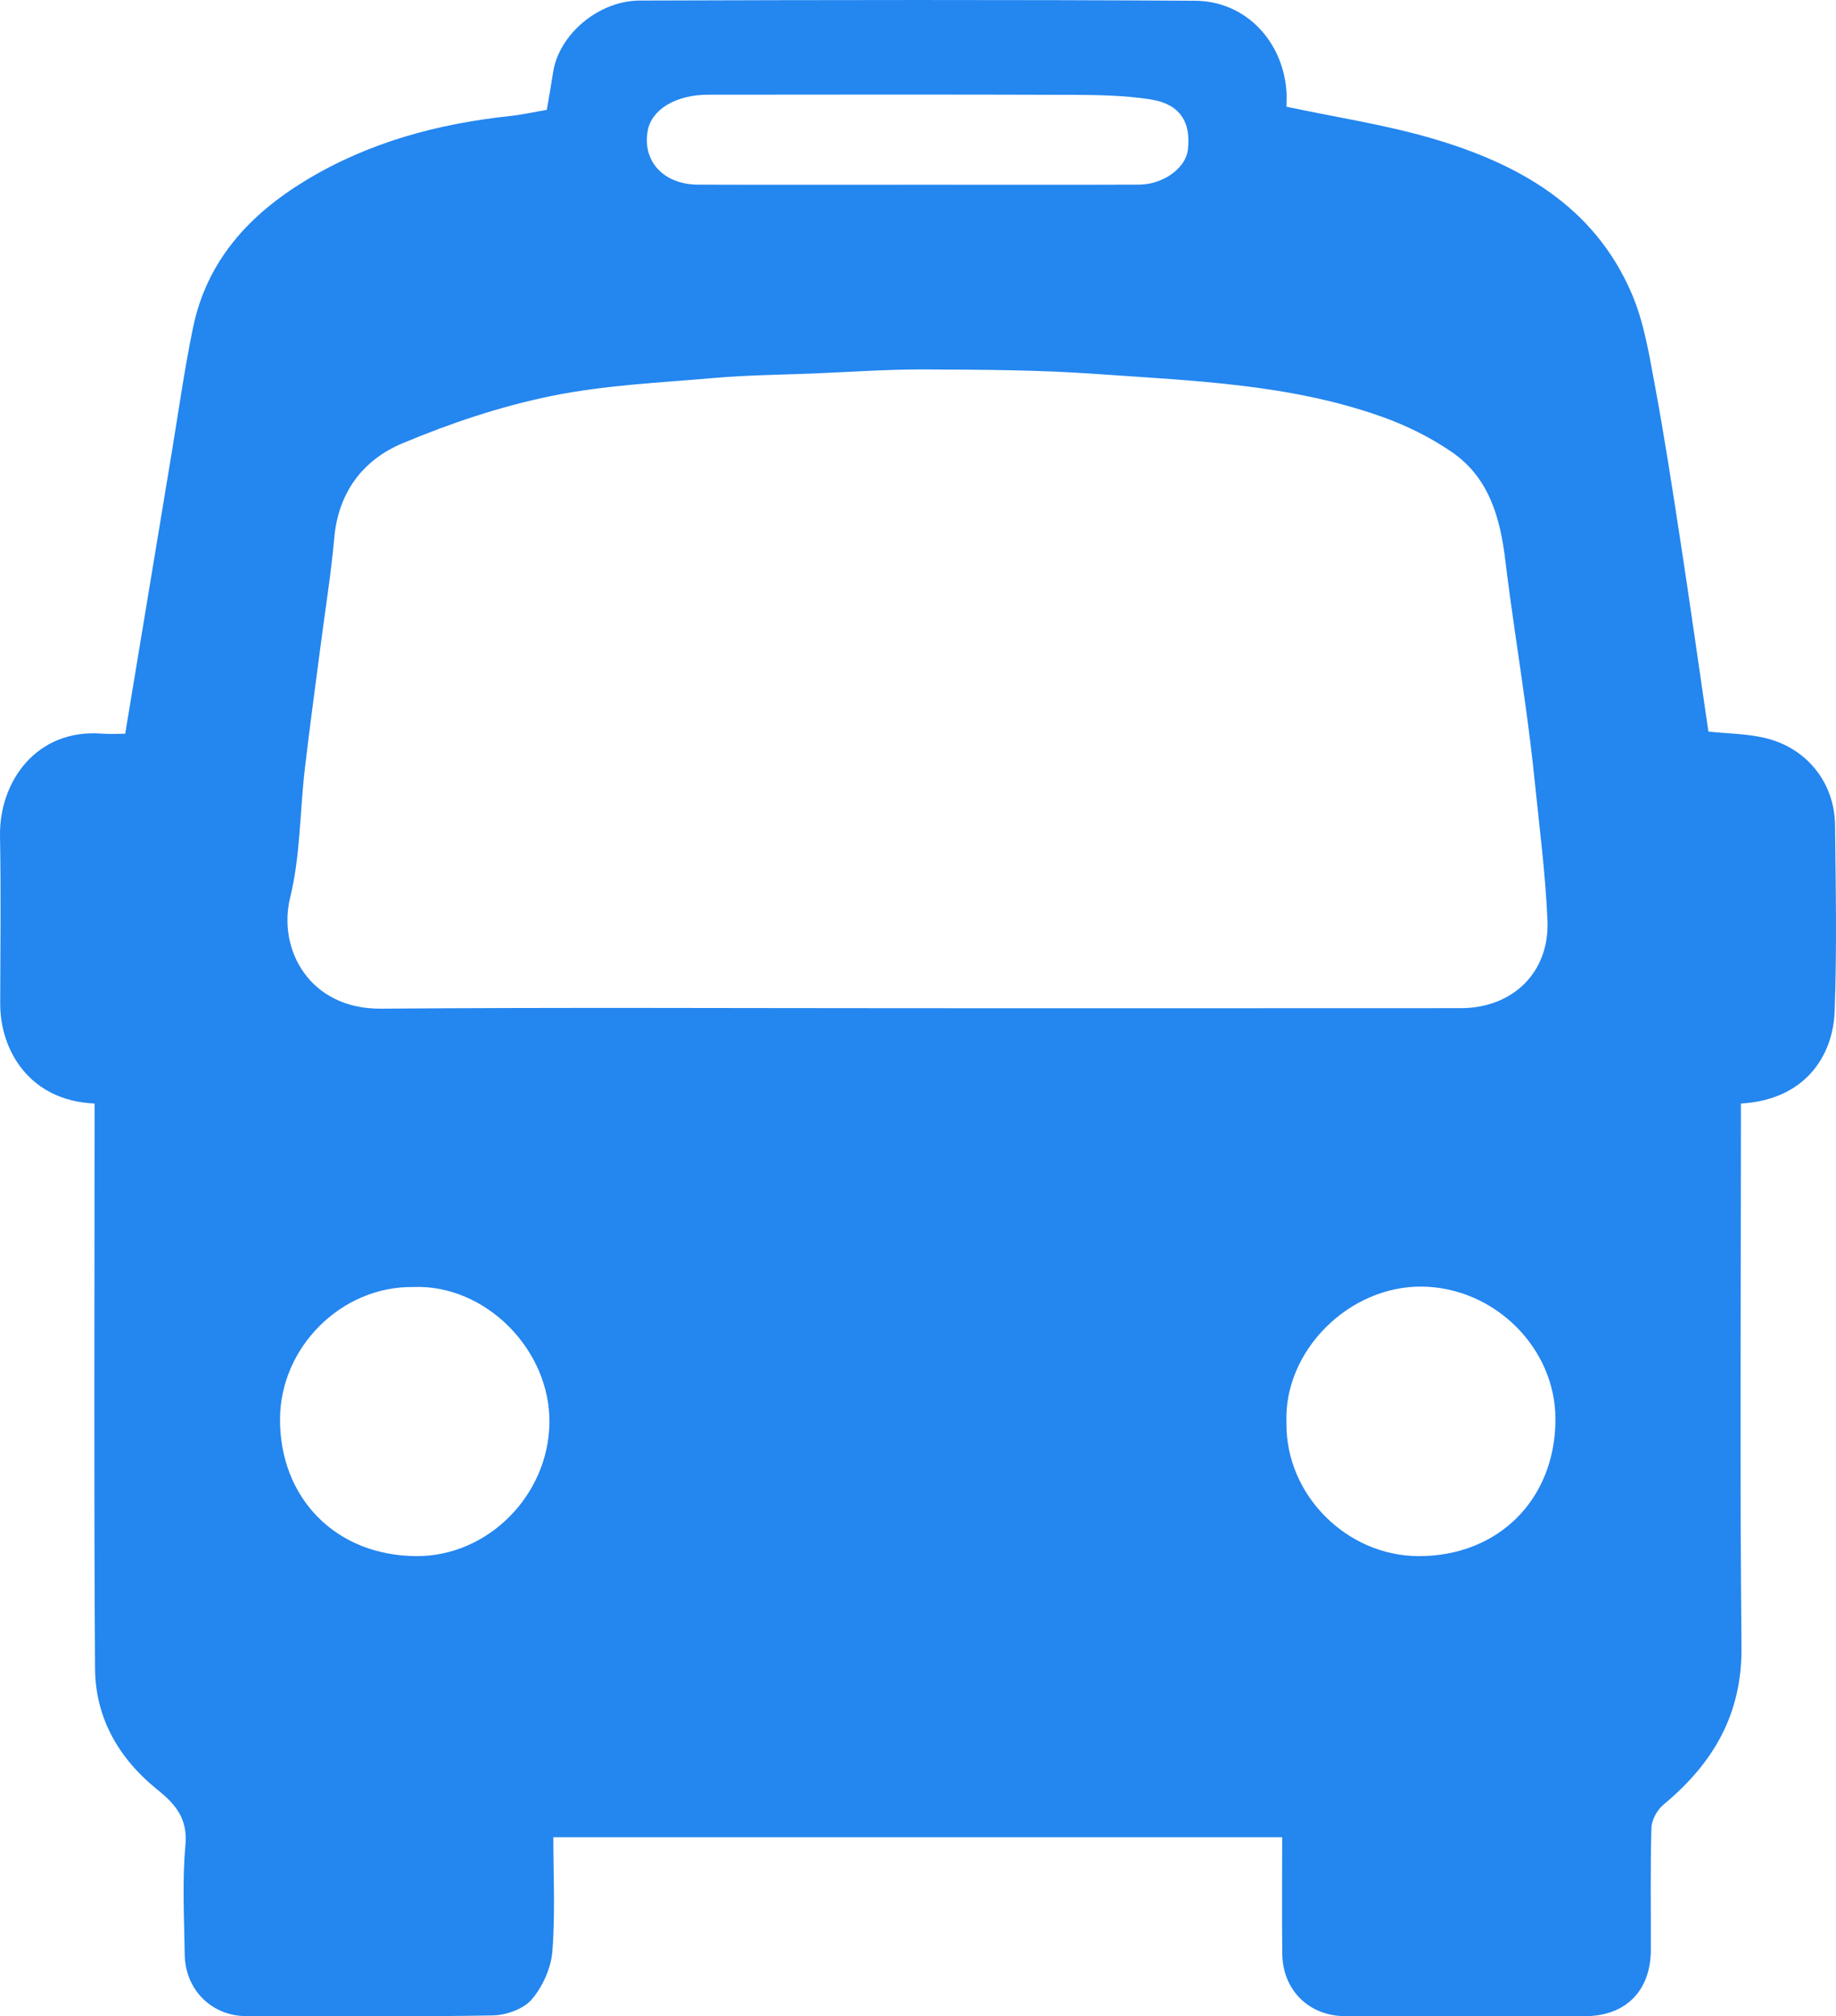
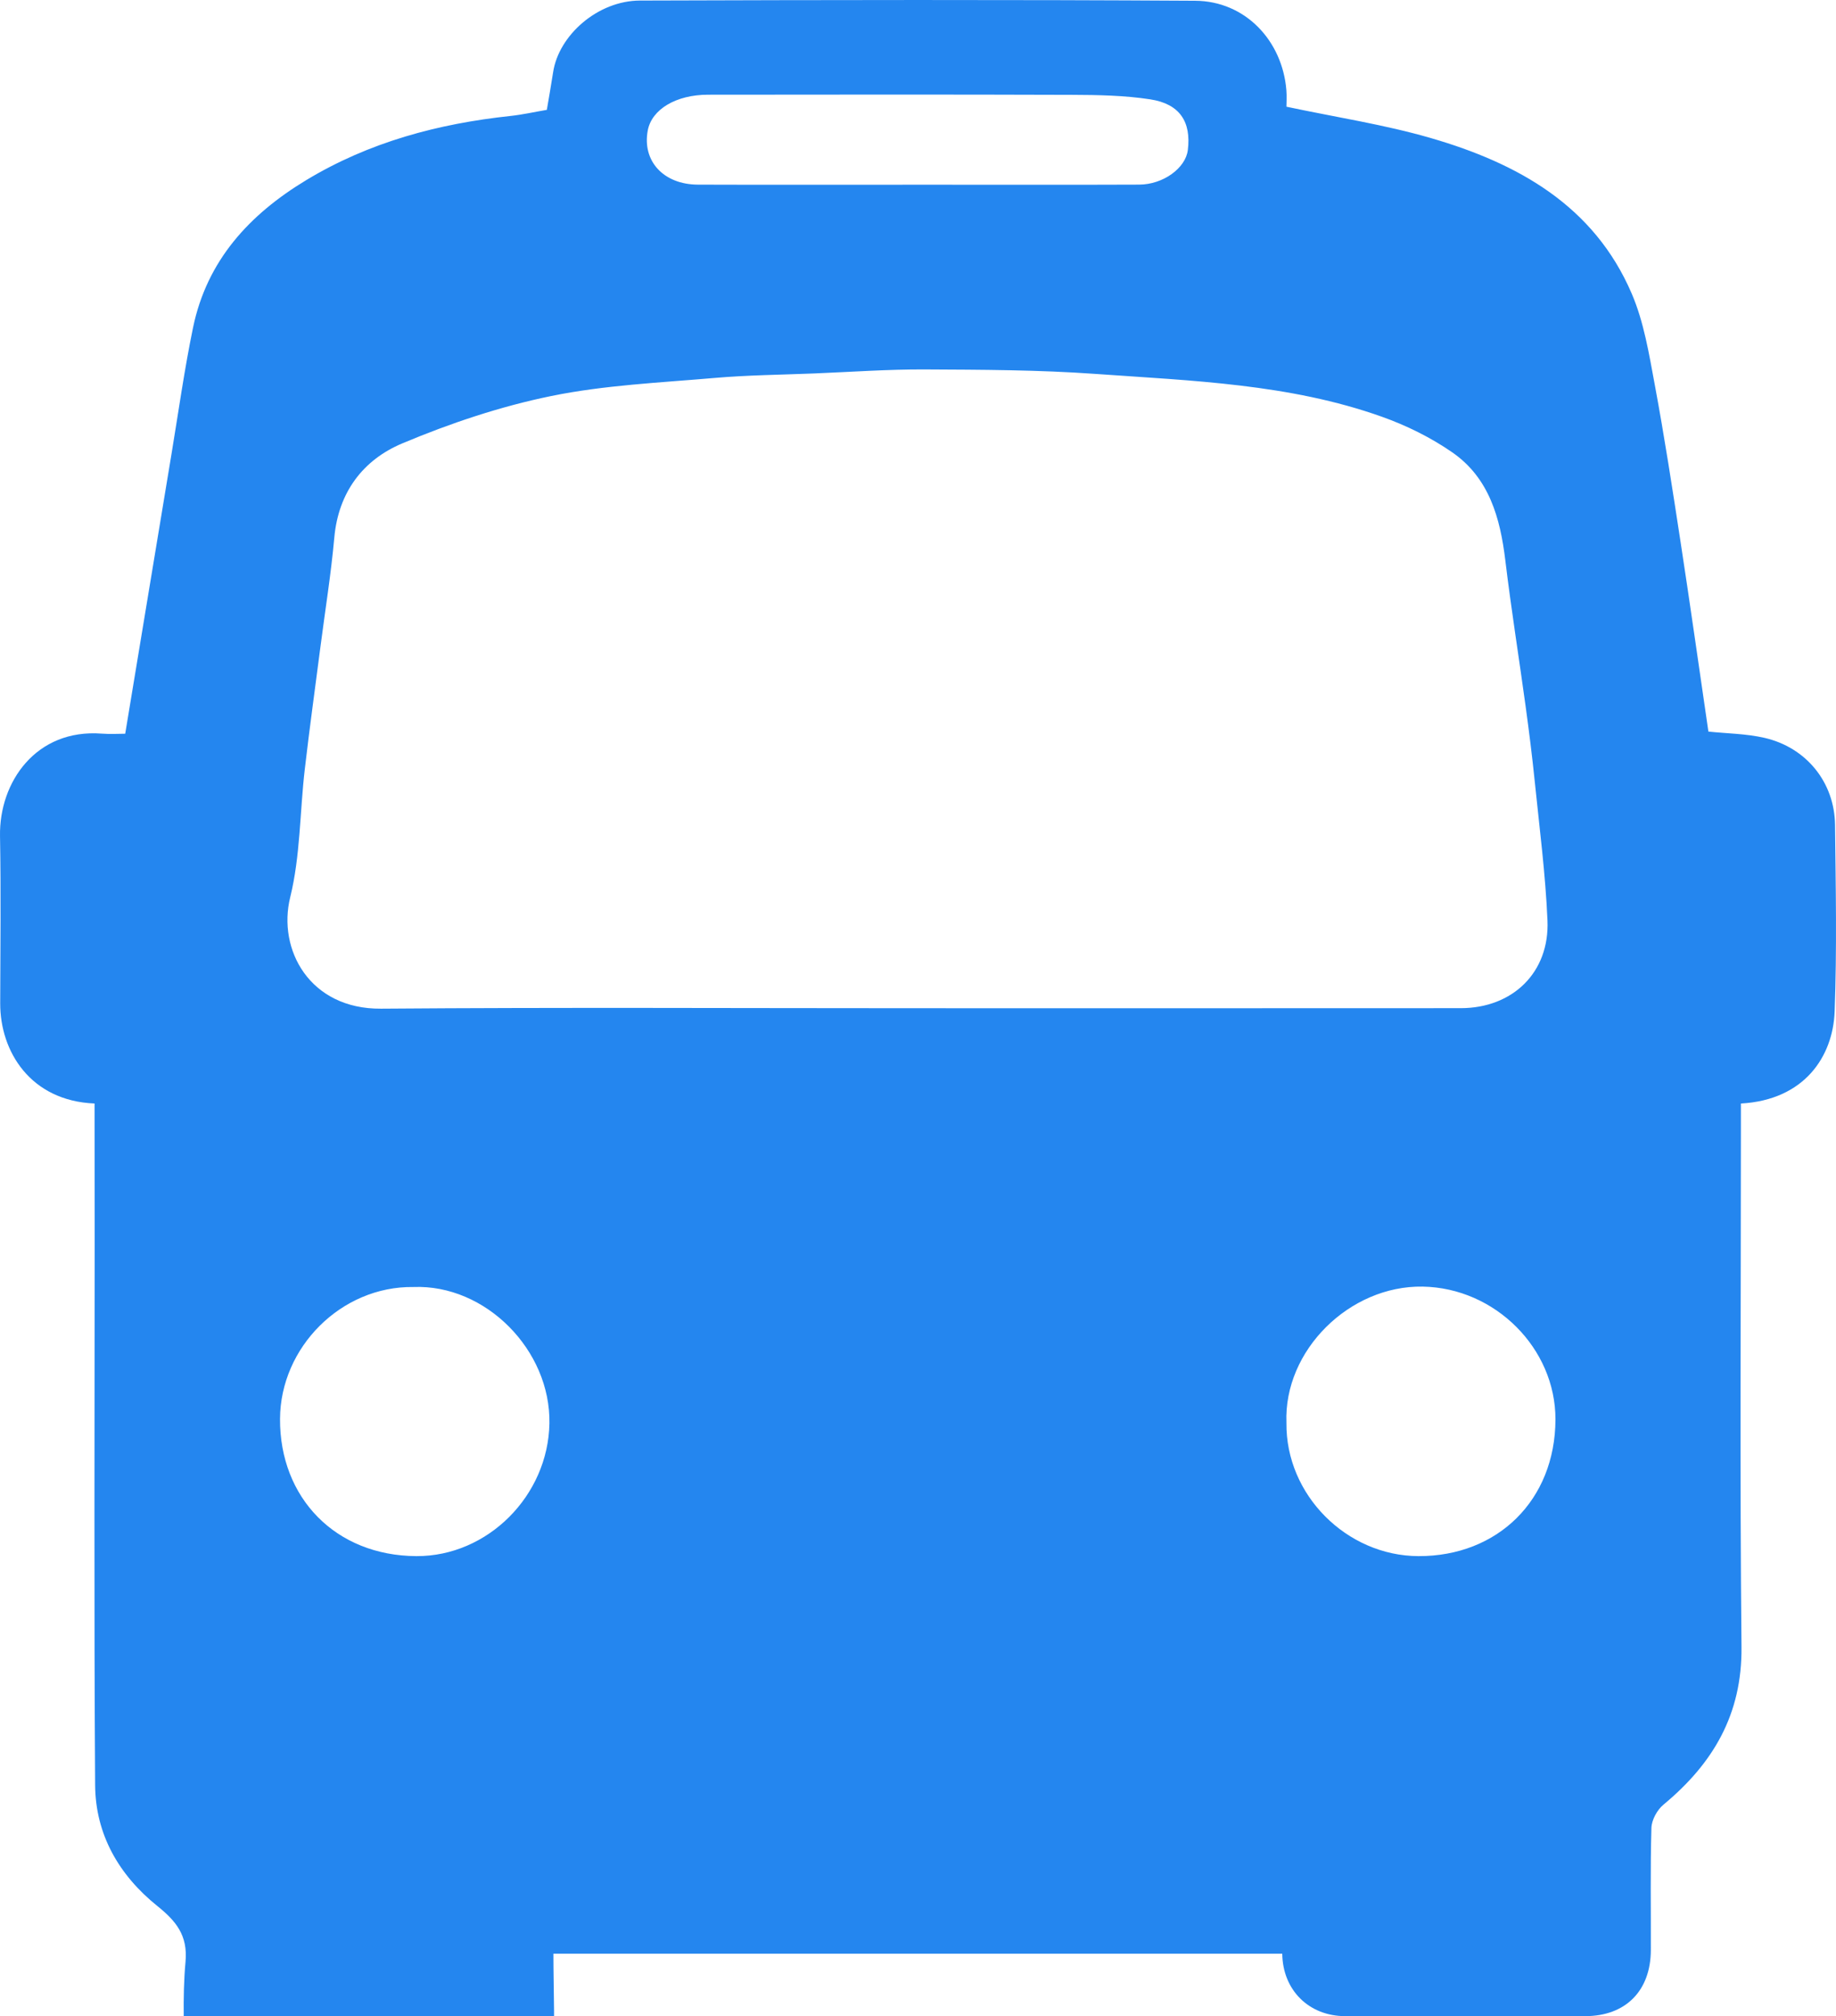
<svg xmlns="http://www.w3.org/2000/svg" version="1.1" id="icon_bus" x="0px" y="0px" width="428.235px" height="470.113px" viewBox="0 0 428.235 470.113" enable-background="new 0 0 428.235 470.113" xml:space="preserve">
-   <path fill="#2486EF" d="M22.056,257.283C7.099,256.67,0.014,245.156,0.047,233.906c0.038-12.998,0.189-25.999-0.043-38.992  c-0.223-12.537,8.377-25.049,23.759-23.867c1.945,0.149,3.911,0.021,5.442,0.021c3.661-22.125,7.223-43.701,10.805-65.274  c1.629-9.814,3.001-19.684,5.017-29.419C48.265,60.742,58.15,50.006,71.46,41.976c14.674-8.854,30.754-13.14,47.636-14.944  c2.759-0.295,5.482-0.913,8.449-1.419c0.463-2.754,1.01-5.767,1.471-8.793c1.305-8.583,10.377-16.661,20.264-16.692  c43.158-0.135,86.318-0.215,129.477,0.046c11.664,0.071,20.33,9.263,21.281,20.835c0.121,1.469,0.018,2.957,0.018,3.87  c11.527,2.452,22.841,4.161,33.729,7.325c20.225,5.877,37.989,15.717,46.803,36.249c2.845,6.626,4.035,14.047,5.371,21.218  c2.272,12.196,4.152,24.468,6.031,36.733c2.252,14.695,4.327,29.417,6.484,44.167c4.338,0.454,8.811,0.479,13.062,1.455  c9.801,2.249,16.365,10.391,16.477,20.33c0.162,14.496,0.451,29.01-0.096,43.487c-0.395,10.493-7.049,20.618-21.86,21.444  c0,1.882,0,3.811,0,5.736c0,40.326-0.271,80.655,0.136,120.978c0.159,15.717-6.641,27.18-18.208,36.764  c-1.463,1.211-2.743,3.548-2.799,5.4c-0.278,9.49-0.104,18.992-0.136,28.49c-0.031,9.524-5.9,15.41-15.321,15.412  c-18.663,0.004-37.327,0.01-55.989-0.002c-8.412-0.007-14.568-6.054-14.66-14.558c-0.098-8.959-0.021-17.922-0.021-27.158  c-56.674,0-112.933,0-170,0c0,8.775,0.474,17.728-0.218,26.586c-0.305,3.904-2.258,8.238-4.81,11.229  c-1.921,2.25-5.97,3.684-9.101,3.738c-19.158,0.332-38.324,0.18-57.487,0.157c-8.048-0.008-14.239-6.123-14.357-14.35  c-0.122-8.496-0.609-17.051,0.165-25.477c0.573-6.24-2.307-9.564-6.583-13.009c-8.94-7.192-14.421-16.668-14.498-28.17  c-0.281-41.989-0.111-83.982-0.111-125.974C22.056,261.27,22.056,259.458,22.056,257.283z M214.286,235.066  c42.146,0,84.291,0.021,126.436-0.013c12.122-0.009,20.729-8.357,20.217-20.437c-0.461-10.817-1.869-21.598-2.964-32.383  c-0.596-5.865-1.334-11.719-2.133-17.561c-1.549-11.336-3.364-22.639-4.731-33.997c-1.194-9.922-3.771-19.236-12.354-25.191  c-5.014-3.479-10.702-6.282-16.465-8.331c-21.567-7.668-44.291-8.369-66.789-9.976c-13.219-0.944-26.516-0.976-39.777-1.041  c-8.595-0.042-17.194,0.584-25.791,0.933c-7.765,0.315-15.553,0.381-23.288,1.053c-12.74,1.105-25.639,1.665-38.109,4.218  c-11.852,2.426-23.559,6.352-34.729,11.047c-9.113,3.83-14.881,11.373-15.833,21.959c-0.761,8.468-2.125,16.883-3.215,25.322  c-1.237,9.576-2.565,19.141-3.676,28.73c-1.152,9.944-1.023,20.176-3.395,29.804c-3,12.18,4.536,26.099,21.164,25.97  C130.661,234.849,172.475,235.066,214.286,235.066z M96.421,300.067c-16.798-0.226-31.027,14.013-31.108,30.758  c-0.089,18.377,12.932,31.903,31.818,31.985c16.604,0.072,30.718-14.067,31.018-30.938  C128.453,314.753,113.243,299.404,96.421,300.067z M300.055,331.726c-0.208,16.816,14.062,31.025,30.781,31.084  c18.449,0.066,31.904-13.024,31.963-31.84c0.053-16.621-14.1-30.708-30.961-30.997C314.769,299.68,299.383,314.858,300.055,331.726z   M214.251,43.067c1.332,0,2.664,0,3.996,0c15.819,0,31.639,0.042,47.457-0.023c5.608-0.023,10.821-3.848,11.346-8.041  c0.822-6.59-1.869-10.779-8.75-11.839c-5.988-0.923-12.141-1.031-18.223-1.052c-28.308-0.1-56.615-0.061-84.921-0.033  c-7.491,0.007-13.136,3.413-14.067,8.321c-1.352,7.121,3.646,12.62,11.711,12.648C179.95,43.11,197.101,43.066,214.251,43.067z" />
+   <path fill="#2486EF" d="M22.056,257.283C7.099,256.67,0.014,245.156,0.047,233.906c0.038-12.998,0.189-25.999-0.043-38.992  c-0.223-12.537,8.377-25.049,23.759-23.867c1.945,0.149,3.911,0.021,5.442,0.021c3.661-22.125,7.223-43.701,10.805-65.274  c1.629-9.814,3.001-19.684,5.017-29.419C48.265,60.742,58.15,50.006,71.46,41.976c14.674-8.854,30.754-13.14,47.636-14.944  c2.759-0.295,5.482-0.913,8.449-1.419c0.463-2.754,1.01-5.767,1.471-8.793c1.305-8.583,10.377-16.661,20.264-16.692  c43.158-0.135,86.318-0.215,129.477,0.046c11.664,0.071,20.33,9.263,21.281,20.835c0.121,1.469,0.018,2.957,0.018,3.87  c11.527,2.452,22.841,4.161,33.729,7.325c20.225,5.877,37.989,15.717,46.803,36.249c2.845,6.626,4.035,14.047,5.371,21.218  c2.272,12.196,4.152,24.468,6.031,36.733c2.252,14.695,4.327,29.417,6.484,44.167c4.338,0.454,8.811,0.479,13.062,1.455  c9.801,2.249,16.365,10.391,16.477,20.33c0.162,14.496,0.451,29.01-0.096,43.487c-0.395,10.493-7.049,20.618-21.86,21.444  c0,1.882,0,3.811,0,5.736c0,40.326-0.271,80.655,0.136,120.978c0.159,15.717-6.641,27.18-18.208,36.764  c-1.463,1.211-2.743,3.548-2.799,5.4c-0.278,9.49-0.104,18.992-0.136,28.49c-0.031,9.524-5.9,15.41-15.321,15.412  c-18.663,0.004-37.327,0.01-55.989-0.002c-8.412-0.007-14.568-6.054-14.66-14.558c-56.674,0-112.933,0-170,0c0,8.775,0.474,17.728-0.218,26.586c-0.305,3.904-2.258,8.238-4.81,11.229  c-1.921,2.25-5.97,3.684-9.101,3.738c-19.158,0.332-38.324,0.18-57.487,0.157c-8.048-0.008-14.239-6.123-14.357-14.35  c-0.122-8.496-0.609-17.051,0.165-25.477c0.573-6.24-2.307-9.564-6.583-13.009c-8.94-7.192-14.421-16.668-14.498-28.17  c-0.281-41.989-0.111-83.982-0.111-125.974C22.056,261.27,22.056,259.458,22.056,257.283z M214.286,235.066  c42.146,0,84.291,0.021,126.436-0.013c12.122-0.009,20.729-8.357,20.217-20.437c-0.461-10.817-1.869-21.598-2.964-32.383  c-0.596-5.865-1.334-11.719-2.133-17.561c-1.549-11.336-3.364-22.639-4.731-33.997c-1.194-9.922-3.771-19.236-12.354-25.191  c-5.014-3.479-10.702-6.282-16.465-8.331c-21.567-7.668-44.291-8.369-66.789-9.976c-13.219-0.944-26.516-0.976-39.777-1.041  c-8.595-0.042-17.194,0.584-25.791,0.933c-7.765,0.315-15.553,0.381-23.288,1.053c-12.74,1.105-25.639,1.665-38.109,4.218  c-11.852,2.426-23.559,6.352-34.729,11.047c-9.113,3.83-14.881,11.373-15.833,21.959c-0.761,8.468-2.125,16.883-3.215,25.322  c-1.237,9.576-2.565,19.141-3.676,28.73c-1.152,9.944-1.023,20.176-3.395,29.804c-3,12.18,4.536,26.099,21.164,25.97  C130.661,234.849,172.475,235.066,214.286,235.066z M96.421,300.067c-16.798-0.226-31.027,14.013-31.108,30.758  c-0.089,18.377,12.932,31.903,31.818,31.985c16.604,0.072,30.718-14.067,31.018-30.938  C128.453,314.753,113.243,299.404,96.421,300.067z M300.055,331.726c-0.208,16.816,14.062,31.025,30.781,31.084  c18.449,0.066,31.904-13.024,31.963-31.84c0.053-16.621-14.1-30.708-30.961-30.997C314.769,299.68,299.383,314.858,300.055,331.726z   M214.251,43.067c1.332,0,2.664,0,3.996,0c15.819,0,31.639,0.042,47.457-0.023c5.608-0.023,10.821-3.848,11.346-8.041  c0.822-6.59-1.869-10.779-8.75-11.839c-5.988-0.923-12.141-1.031-18.223-1.052c-28.308-0.1-56.615-0.061-84.921-0.033  c-7.491,0.007-13.136,3.413-14.067,8.321c-1.352,7.121,3.646,12.62,11.711,12.648C179.95,43.11,197.101,43.066,214.251,43.067z" />
</svg>